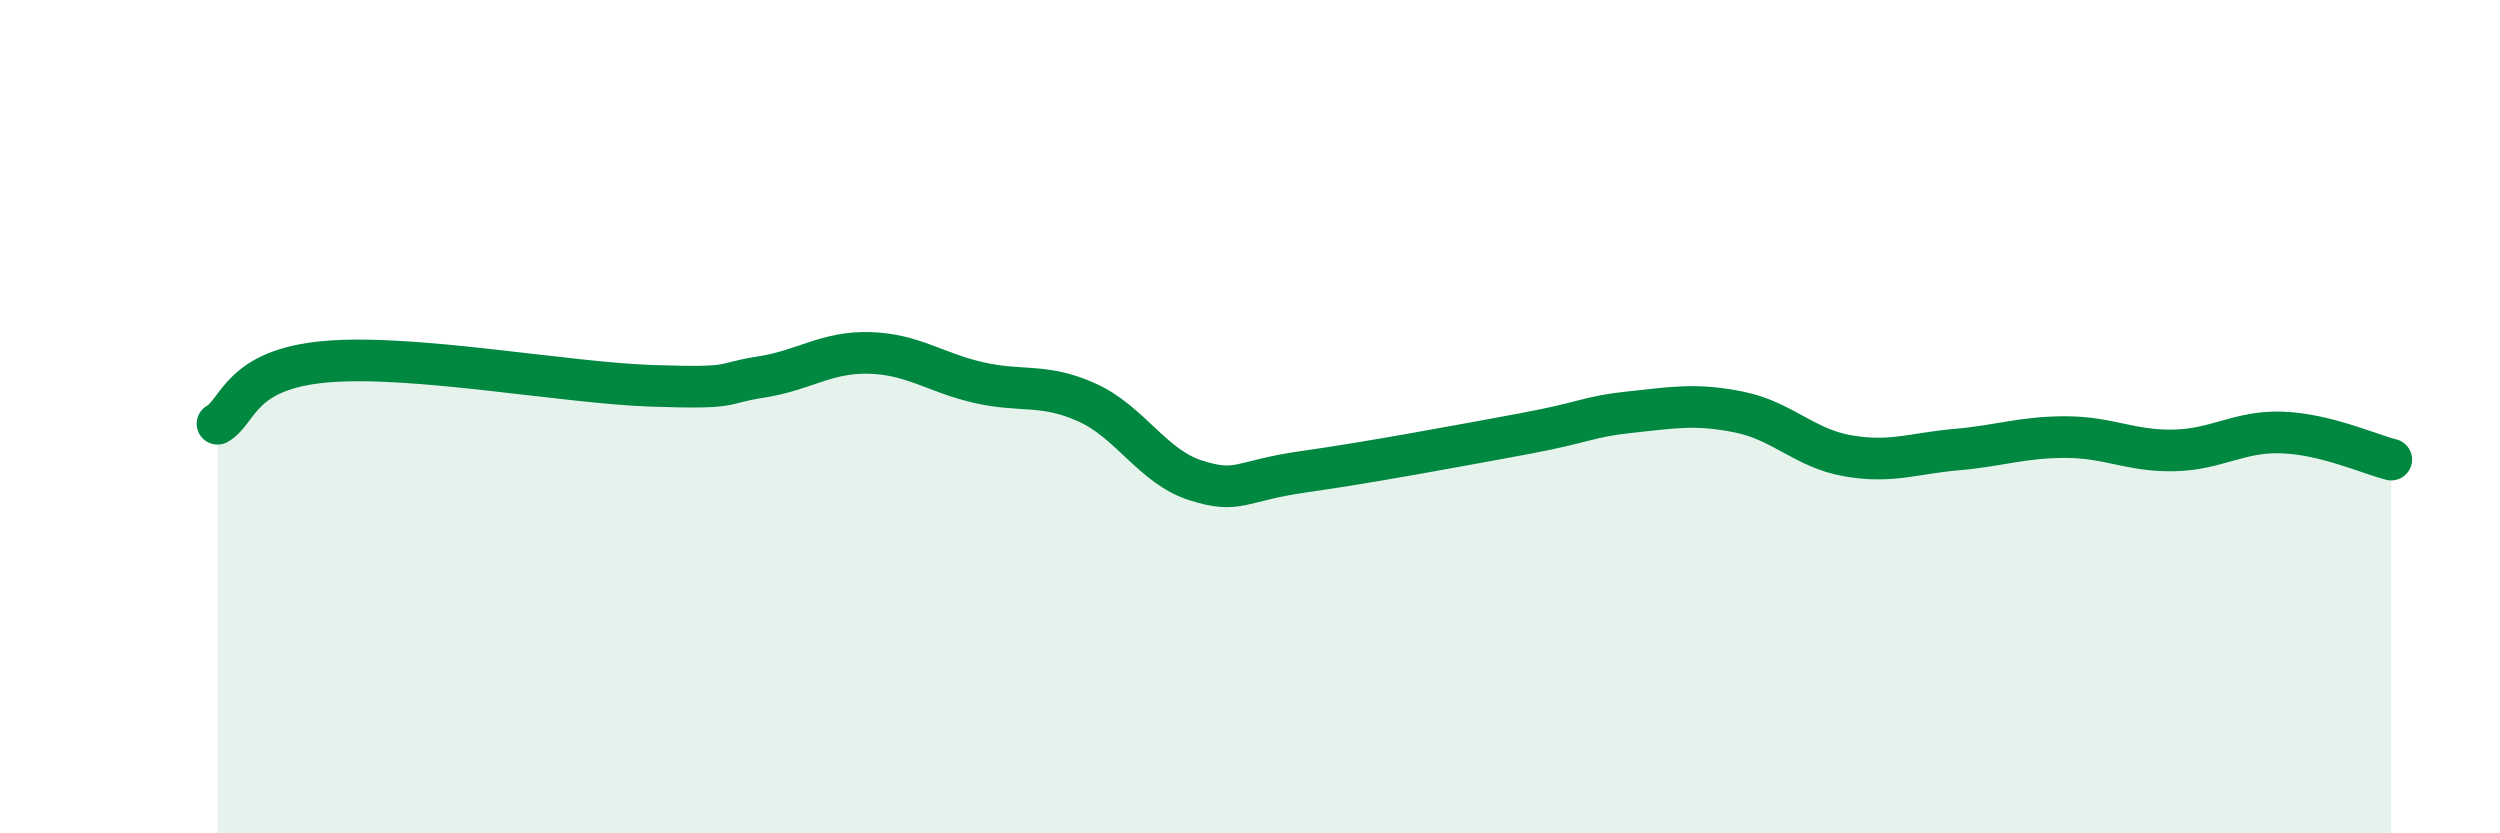
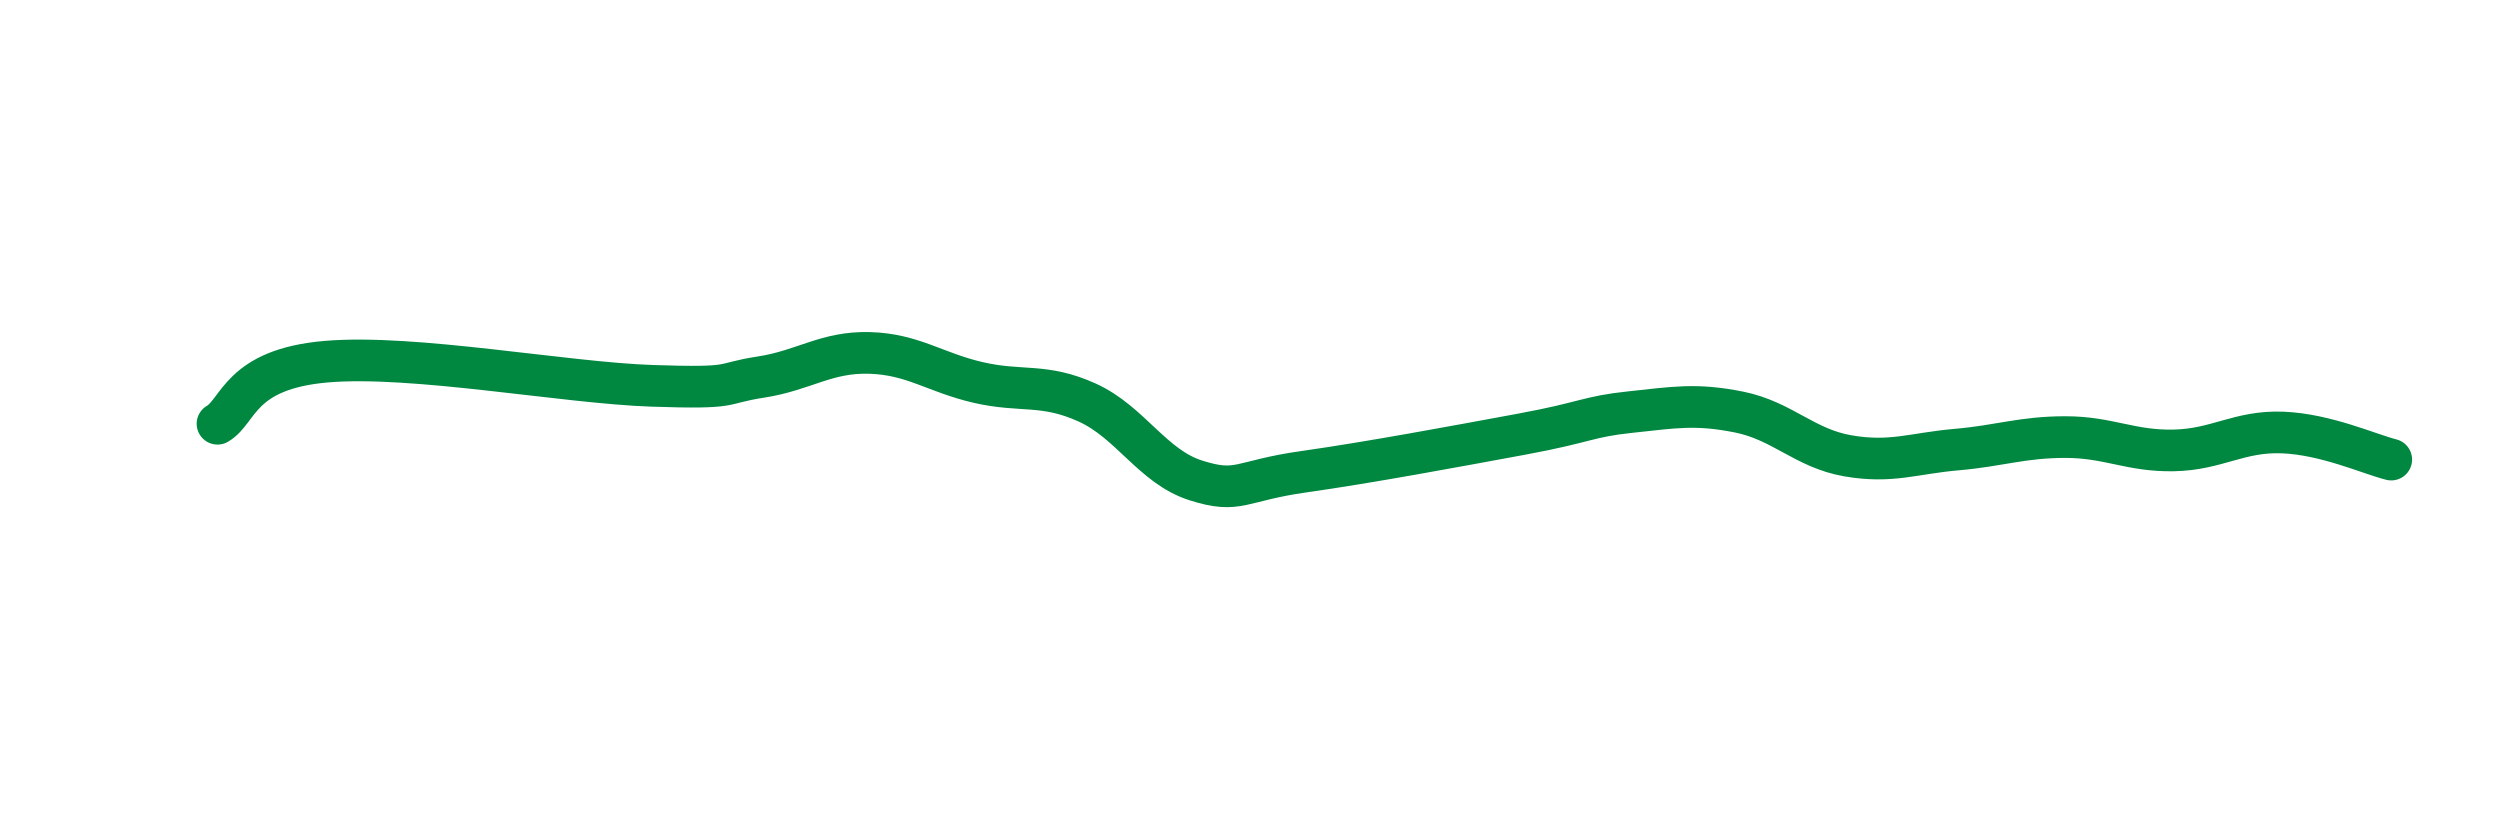
<svg xmlns="http://www.w3.org/2000/svg" width="60" height="20" viewBox="0 0 60 20">
-   <path d="M 5.22,10.17 C 5.74,9.87 5.74,8.86 7.83,8.68 C 9.92,8.5 13.56,9.19 15.65,9.26 C 17.74,9.33 17.22,9.21 18.26,9.05 C 19.3,8.89 19.83,8.44 20.87,8.47 C 21.91,8.5 22.44,8.94 23.48,9.18 C 24.52,9.42 25.05,9.19 26.09,9.66 C 27.13,10.13 27.66,11.2 28.7,11.53 C 29.74,11.86 29.74,11.54 31.3,11.32 C 32.86,11.1 34.95,10.71 36.52,10.42 C 38.09,10.13 38.09,10 39.13,9.89 C 40.17,9.78 40.7,9.68 41.74,9.89 C 42.78,10.1 43.31,10.76 44.35,10.94 C 45.39,11.12 45.92,10.88 46.96,10.79 C 48,10.7 48.53,10.49 49.57,10.49 C 50.61,10.49 51.13,10.83 52.17,10.81 C 53.21,10.79 53.74,10.34 54.78,10.38 C 55.82,10.42 56.87,10.9 57.39,11.03L57.39 20L5.22 20Z" fill="#008740" opacity="0.1" stroke-linecap="round" stroke-linejoin="round" />
  <path d="M 5.22,10.17 C 5.74,9.87 5.74,8.86 7.83,8.68 C 9.92,8.5 13.56,9.19 15.65,9.26 C 17.74,9.33 17.22,9.21 18.26,9.05 C 19.3,8.89 19.83,8.44 20.87,8.47 C 21.91,8.5 22.44,8.94 23.48,9.18 C 24.52,9.42 25.05,9.19 26.09,9.66 C 27.13,10.13 27.66,11.2 28.7,11.53 C 29.74,11.86 29.74,11.54 31.3,11.32 C 32.86,11.1 34.95,10.71 36.52,10.42 C 38.09,10.13 38.09,10 39.13,9.89 C 40.17,9.78 40.7,9.68 41.74,9.89 C 42.78,10.1 43.31,10.76 44.35,10.94 C 45.39,11.12 45.92,10.88 46.96,10.79 C 48,10.7 48.53,10.49 49.57,10.49 C 50.61,10.49 51.13,10.83 52.17,10.81 C 53.21,10.79 53.74,10.34 54.78,10.38 C 55.82,10.42 56.87,10.9 57.39,11.03" stroke="#008740" stroke-width="1" fill="none" stroke-linecap="round" stroke-linejoin="round" />
</svg>